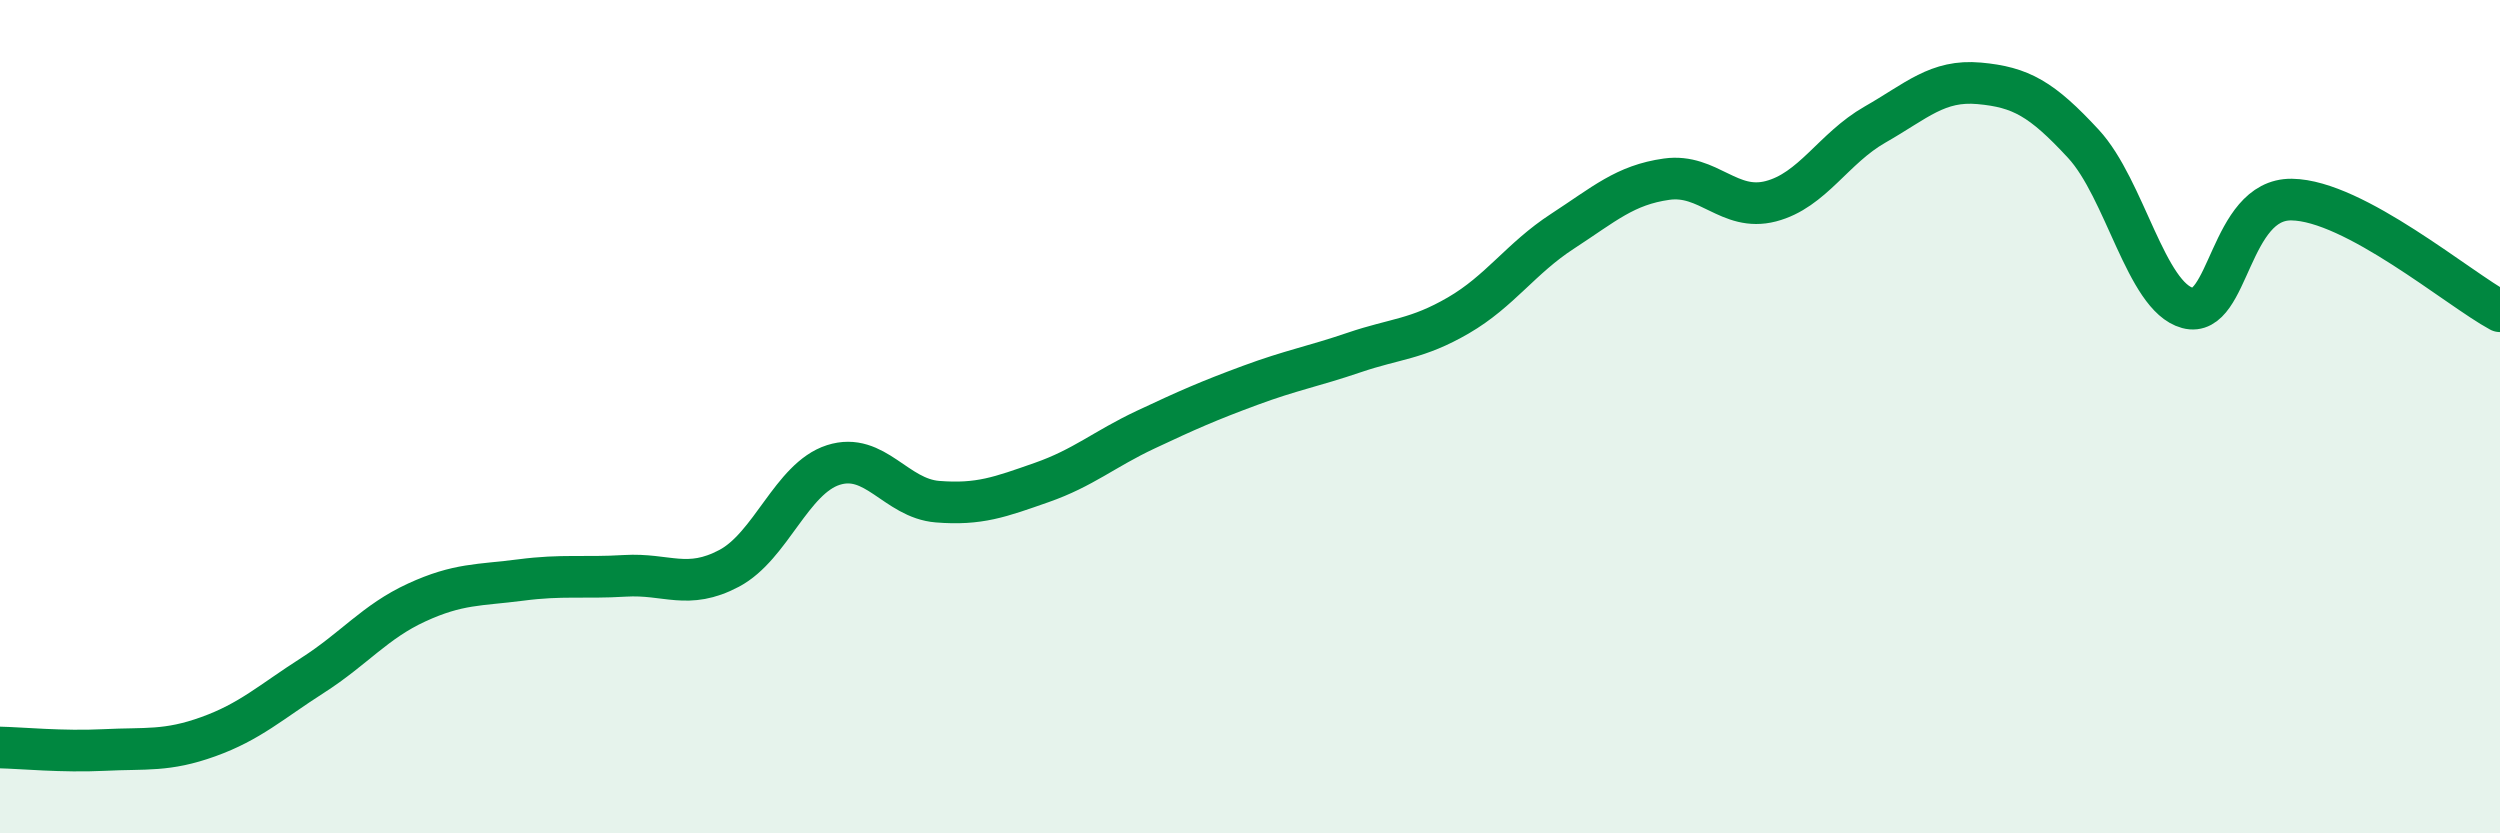
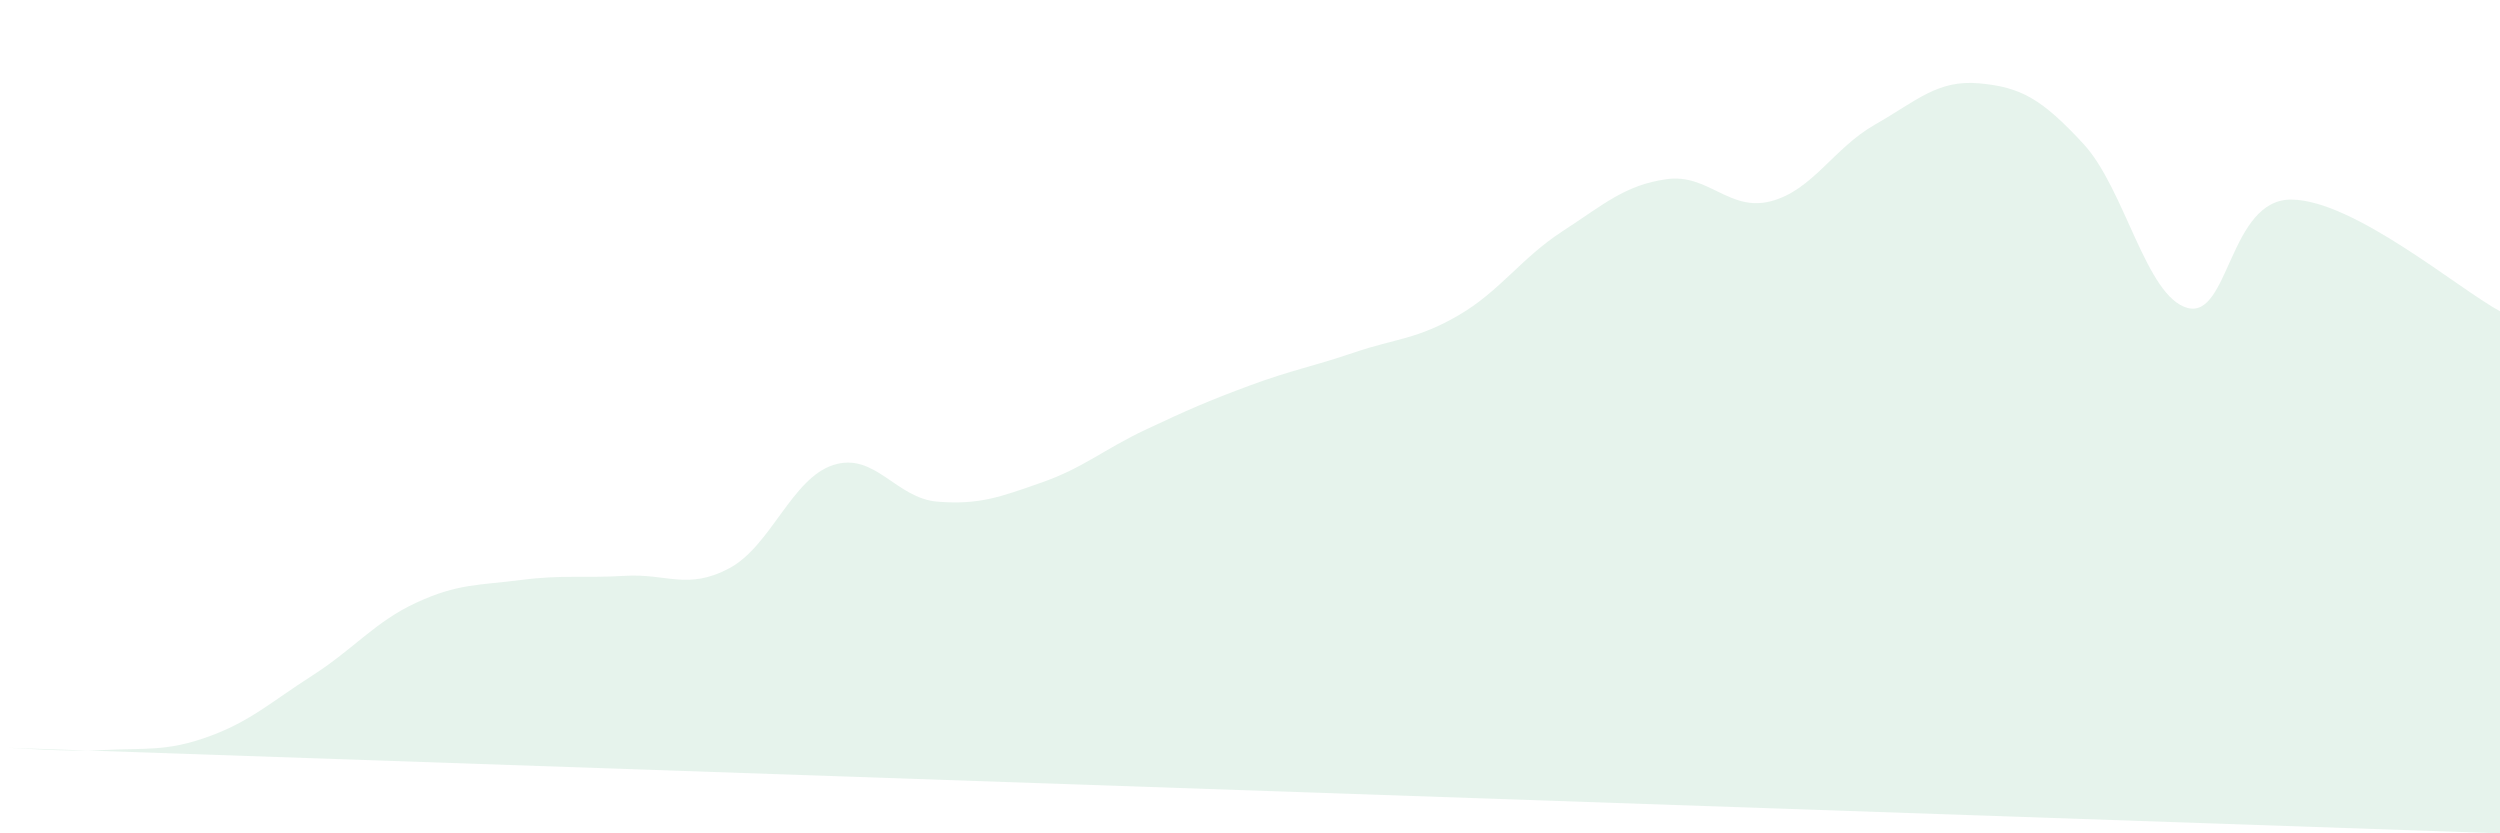
<svg xmlns="http://www.w3.org/2000/svg" width="60" height="20" viewBox="0 0 60 20">
-   <path d="M 0,17.94 C 0.5,17.95 1.5,18.05 2.5,18 C 3.5,17.95 4,18.04 5,17.68 C 6,17.32 6.5,16.85 7.5,16.21 C 8.5,15.57 9,14.92 10,14.46 C 11,14 11.5,14.05 12.5,13.92 C 13.5,13.79 14,13.88 15,13.82 C 16,13.76 16.5,14.17 17.5,13.64 C 18.5,13.11 19,11.48 20,11.16 C 21,10.84 21.5,11.96 22.5,12.04 C 23.5,12.12 24,11.93 25,11.58 C 26,11.23 26.5,10.78 27.5,10.31 C 28.5,9.84 29,9.62 30,9.25 C 31,8.88 31.5,8.8 32.5,8.46 C 33.5,8.12 34,8.15 35,7.57 C 36,6.99 36.5,6.2 37.5,5.55 C 38.5,4.9 39,4.44 40,4.3 C 41,4.16 41.5,5.09 42.5,4.83 C 43.5,4.57 44,3.56 45,2.99 C 46,2.42 46.5,1.91 47.5,2 C 48.5,2.09 49,2.37 50,3.45 C 51,4.53 51.5,7.12 52.5,7.39 C 53.5,7.66 53.5,4.77 55,4.79 C 56.5,4.81 59,6.93 60,7.47L60 20L0 20Z" fill="#008740" opacity="0.1" stroke-linecap="round" stroke-linejoin="round" />
-   <path d="M 0,17.94 C 0.5,17.95 1.5,18.05 2.5,18 C 3.5,17.95 4,18.04 5,17.68 C 6,17.32 6.5,16.85 7.5,16.21 C 8.5,15.57 9,14.92 10,14.46 C 11,14 11.5,14.05 12.5,13.92 C 13.5,13.79 14,13.88 15,13.82 C 16,13.76 16.5,14.17 17.5,13.64 C 18.5,13.11 19,11.48 20,11.16 C 21,10.84 21.5,11.96 22.5,12.04 C 23.5,12.12 24,11.93 25,11.58 C 26,11.23 26.5,10.78 27.5,10.31 C 28.5,9.84 29,9.62 30,9.25 C 31,8.88 31.5,8.8 32.5,8.46 C 33.5,8.12 34,8.15 35,7.57 C 36,6.99 36.5,6.2 37.5,5.55 C 38.5,4.9 39,4.44 40,4.3 C 41,4.16 41.5,5.09 42.5,4.83 C 43.5,4.57 44,3.56 45,2.99 C 46,2.42 46.5,1.91 47.5,2 C 48.5,2.09 49,2.37 50,3.45 C 51,4.53 51.5,7.12 52.5,7.39 C 53.5,7.66 53.5,4.77 55,4.79 C 56.5,4.81 59,6.93 60,7.47" stroke="#008740" stroke-width="1" fill="none" stroke-linecap="round" stroke-linejoin="round" />
+   <path d="M 0,17.94 C 0.5,17.95 1.5,18.05 2.5,18 C 3.5,17.95 4,18.04 5,17.68 C 6,17.32 6.5,16.85 7.5,16.21 C 8.5,15.57 9,14.92 10,14.46 C 11,14 11.5,14.05 12.5,13.92 C 13.5,13.79 14,13.88 15,13.82 C 16,13.76 16.5,14.17 17.5,13.64 C 18.5,13.11 19,11.48 20,11.16 C 21,10.84 21.5,11.96 22.5,12.04 C 23.5,12.12 24,11.93 25,11.58 C 26,11.23 26.5,10.78 27.5,10.31 C 28.5,9.84 29,9.62 30,9.25 C 31,8.88 31.5,8.8 32.5,8.46 C 33.5,8.12 34,8.15 35,7.57 C 36,6.99 36.5,6.2 37.5,5.55 C 38.5,4.9 39,4.44 40,4.3 C 41,4.16 41.5,5.09 42.5,4.83 C 43.5,4.57 44,3.56 45,2.99 C 46,2.42 46.5,1.91 47.5,2 C 48.5,2.09 49,2.37 50,3.45 C 51,4.53 51.5,7.12 52.5,7.39 C 53.5,7.66 53.5,4.77 55,4.79 C 56.5,4.81 59,6.93 60,7.47L60 20Z" fill="#008740" opacity="0.1" stroke-linecap="round" stroke-linejoin="round" />
</svg>